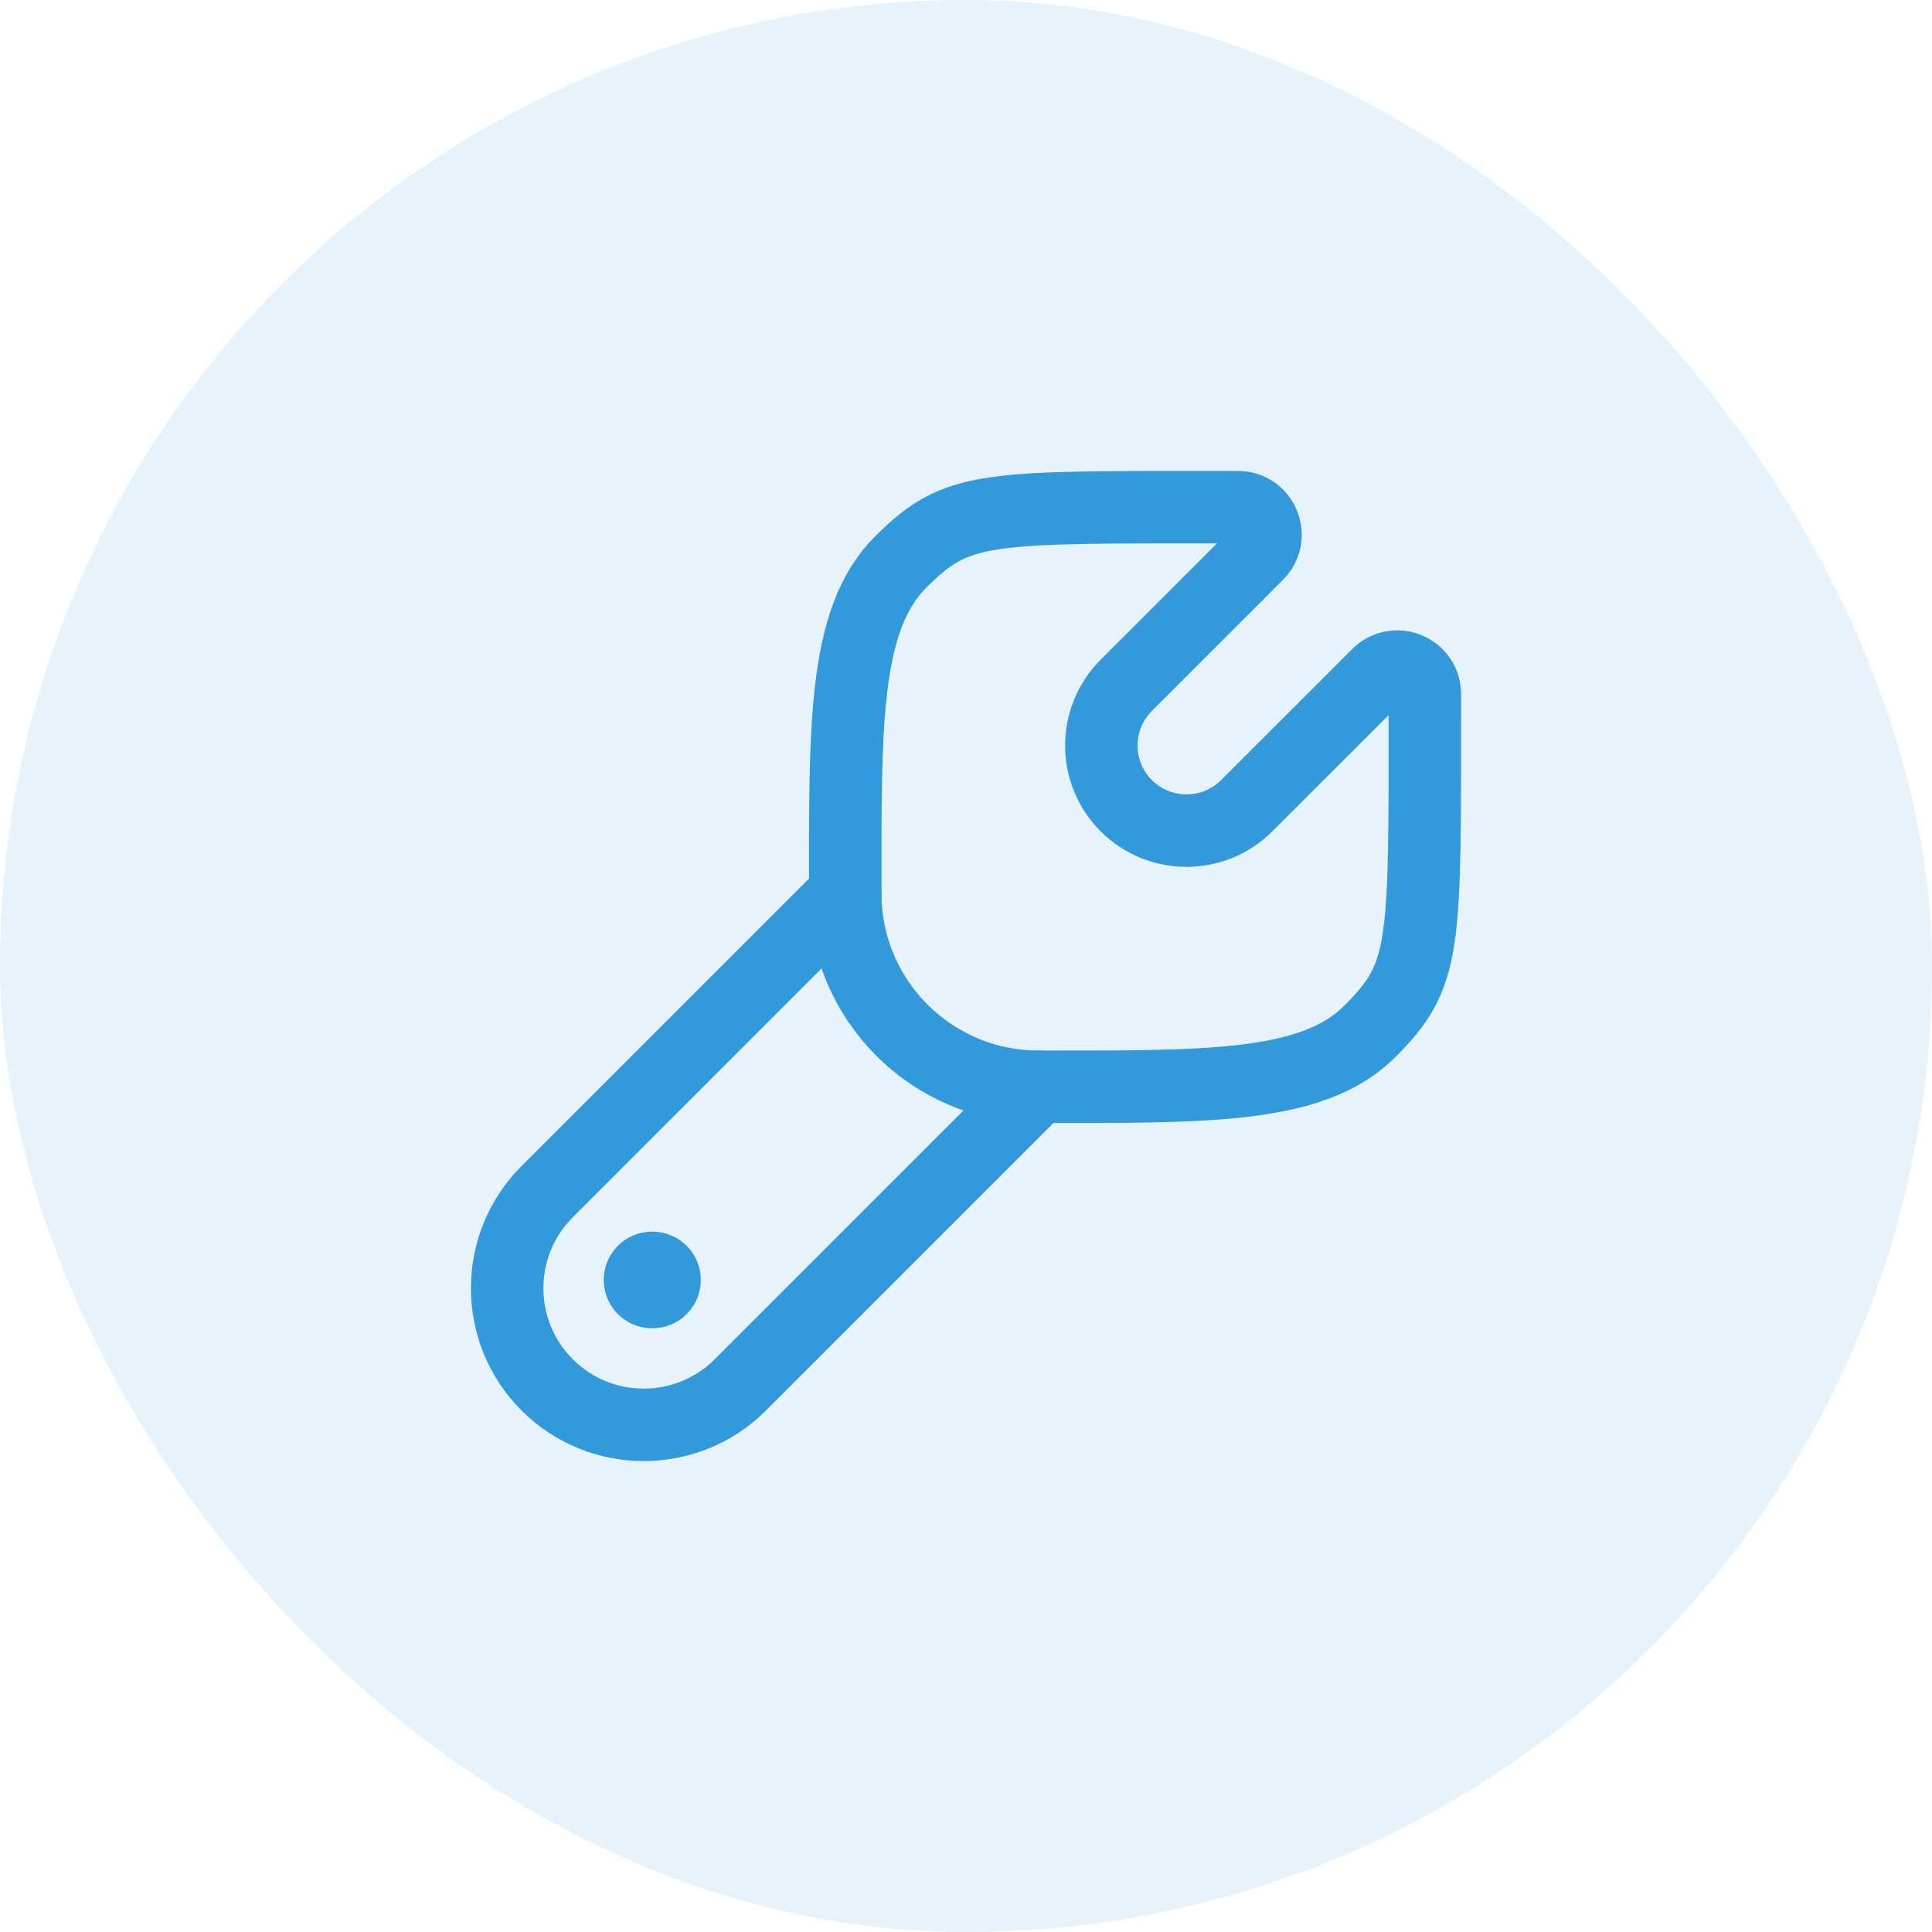
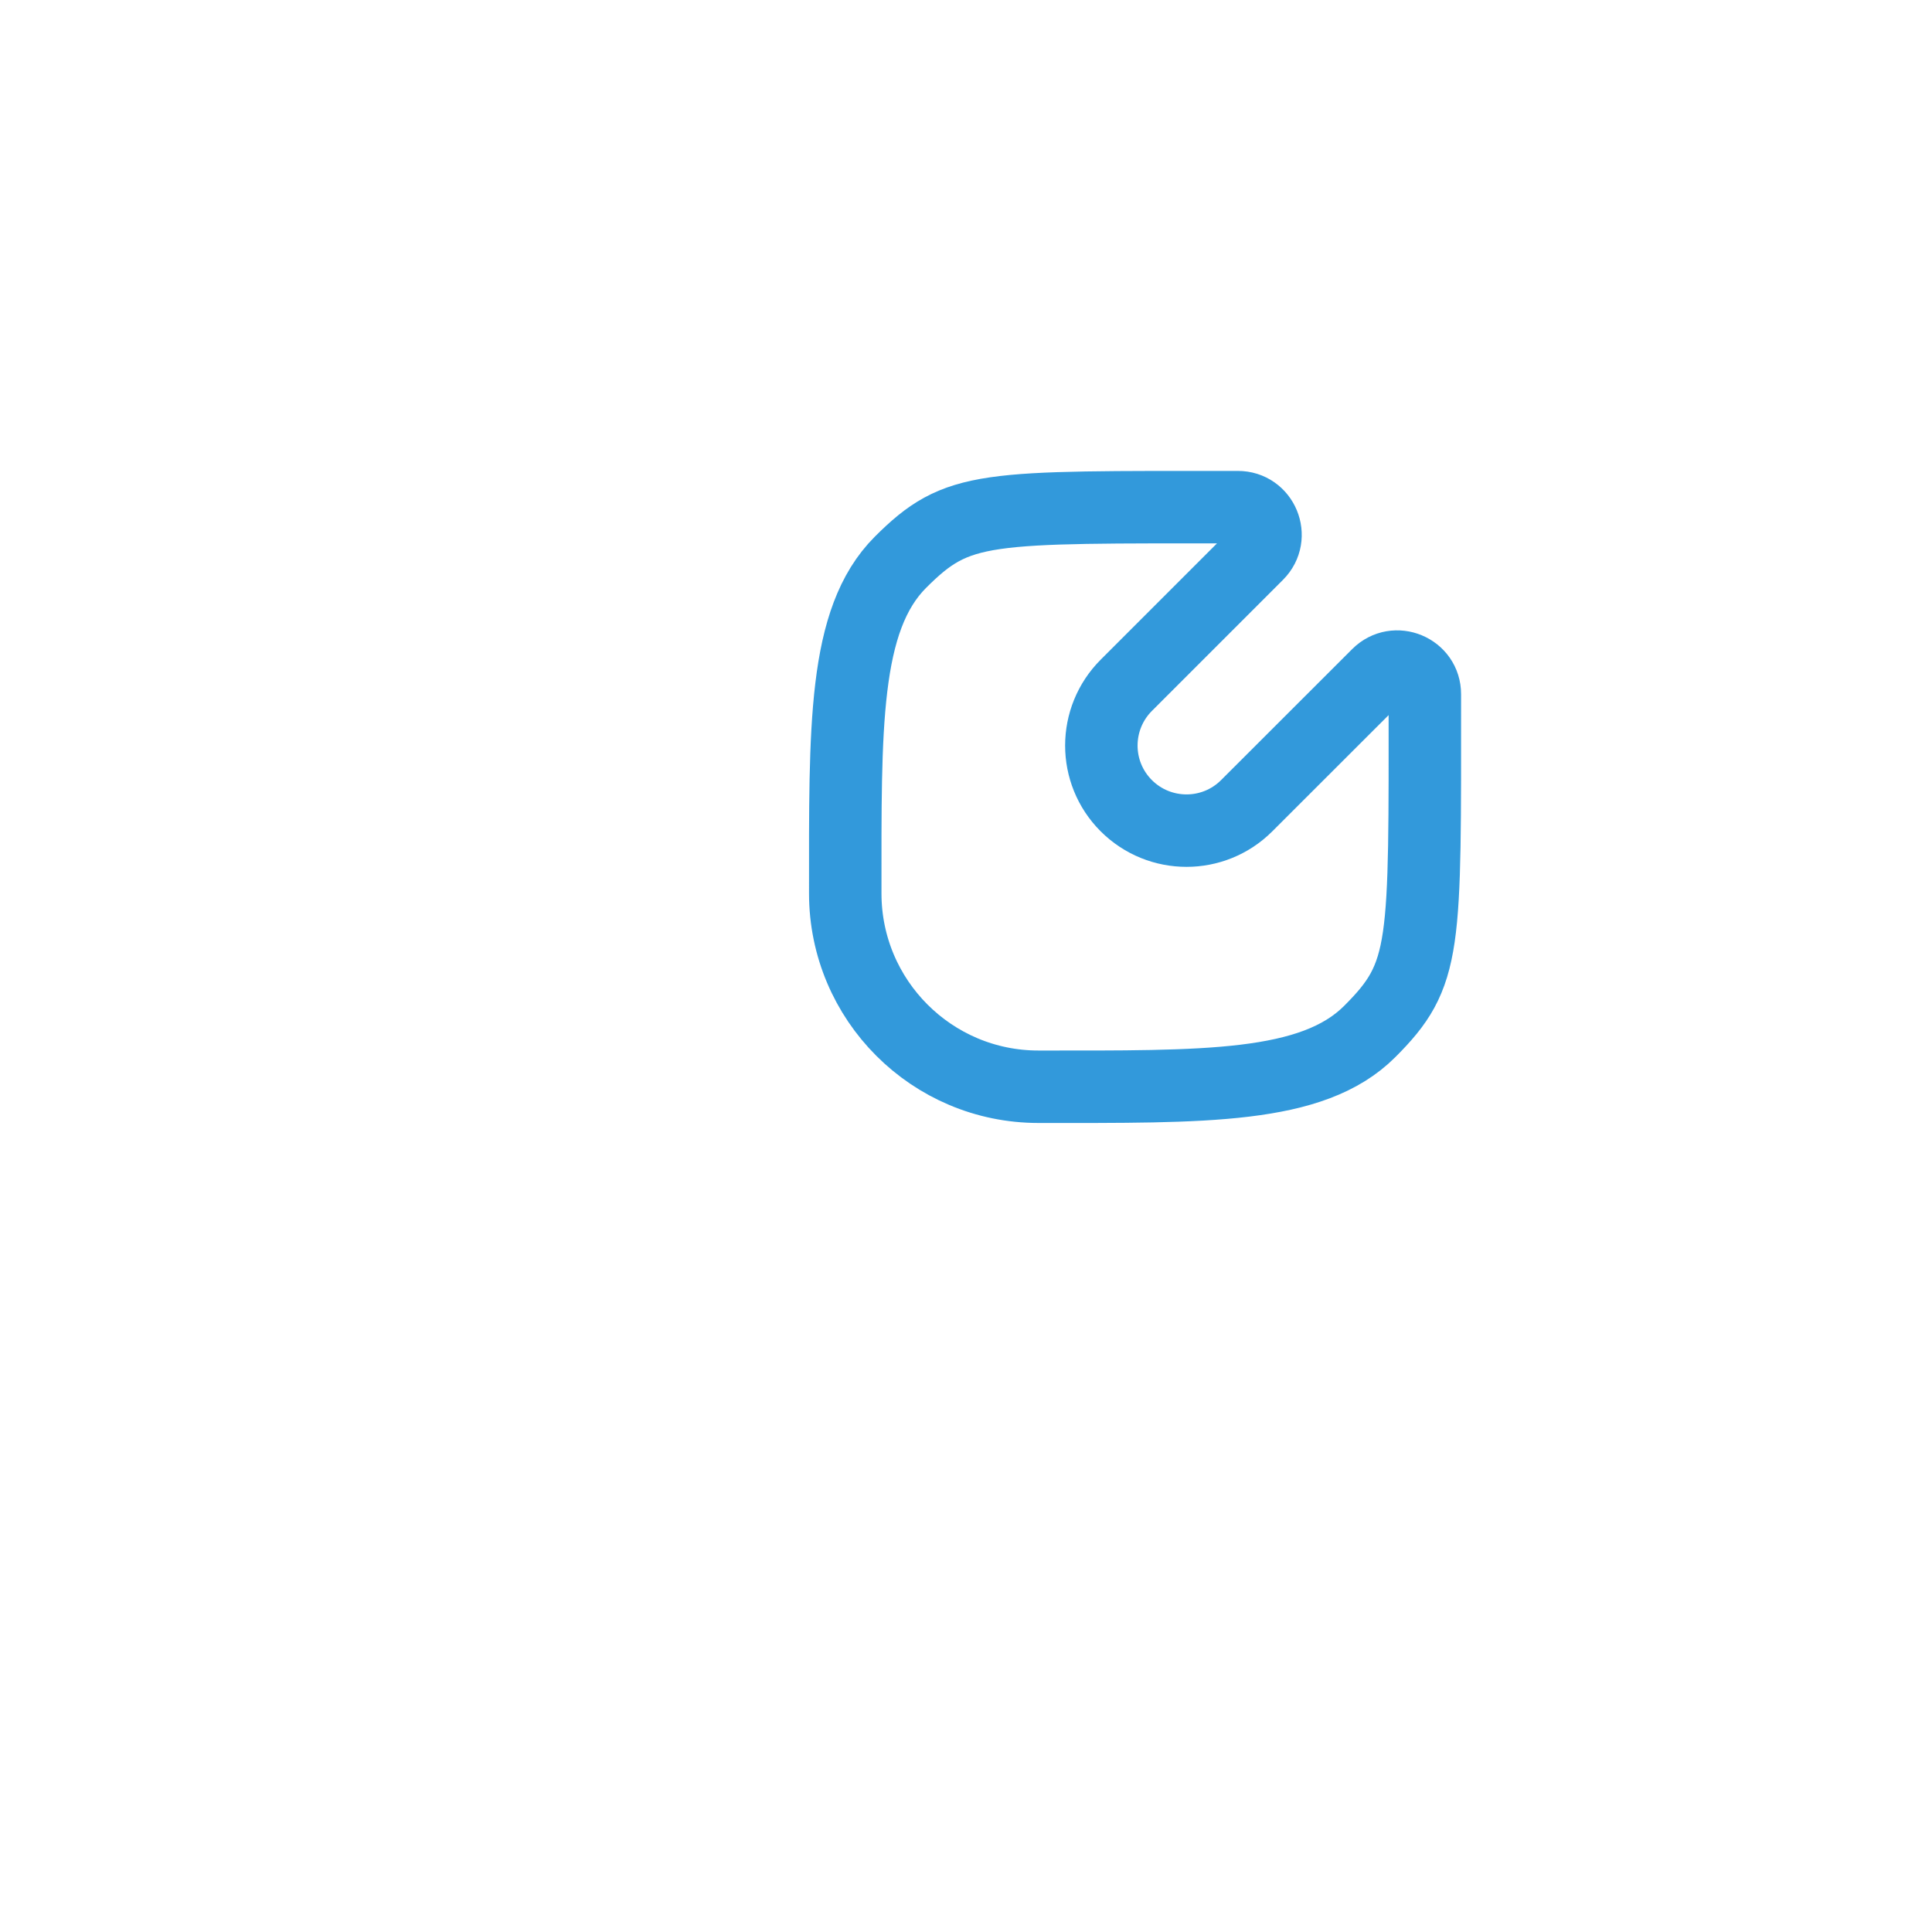
<svg xmlns="http://www.w3.org/2000/svg" width="40" height="40" viewBox="0 0 40 40" fill="none">
-   <rect width="40" height="40" rx="20" fill="#0081DD" fill-opacity="0.1" />
  <path d="M28.358 21.357C27.169 22.546 24.931 22.5 21.499 22.5C19.291 22.5 17.501 20.707 17.5 18.499C17.5 15.07 17.454 12.831 18.643 11.641C19.833 10.452 20.358 10.5 25.627 10.5C26.137 10.498 26.393 11.114 26.033 11.474L23.32 14.187C22.631 14.876 22.629 15.992 23.318 16.681C24.007 17.369 25.123 17.37 25.812 16.681L28.526 13.969C28.886 13.609 29.502 13.865 29.5 14.374C29.5 19.642 29.548 20.168 28.358 21.357Z" stroke="#3299DB" stroke-width="1.5" />
-   <path d="M21.5 22.5L15.328 28.672C14.224 29.776 12.433 29.776 11.328 28.672C10.224 27.567 10.224 25.776 11.328 24.672L17.5 18.5" stroke="#3299DB" stroke-width="1.5" stroke-linecap="round" />
-   <path d="M13.509 26.5H13.5" stroke="#3299DB" stroke-width="2" stroke-linecap="round" stroke-linejoin="round" />
</svg>